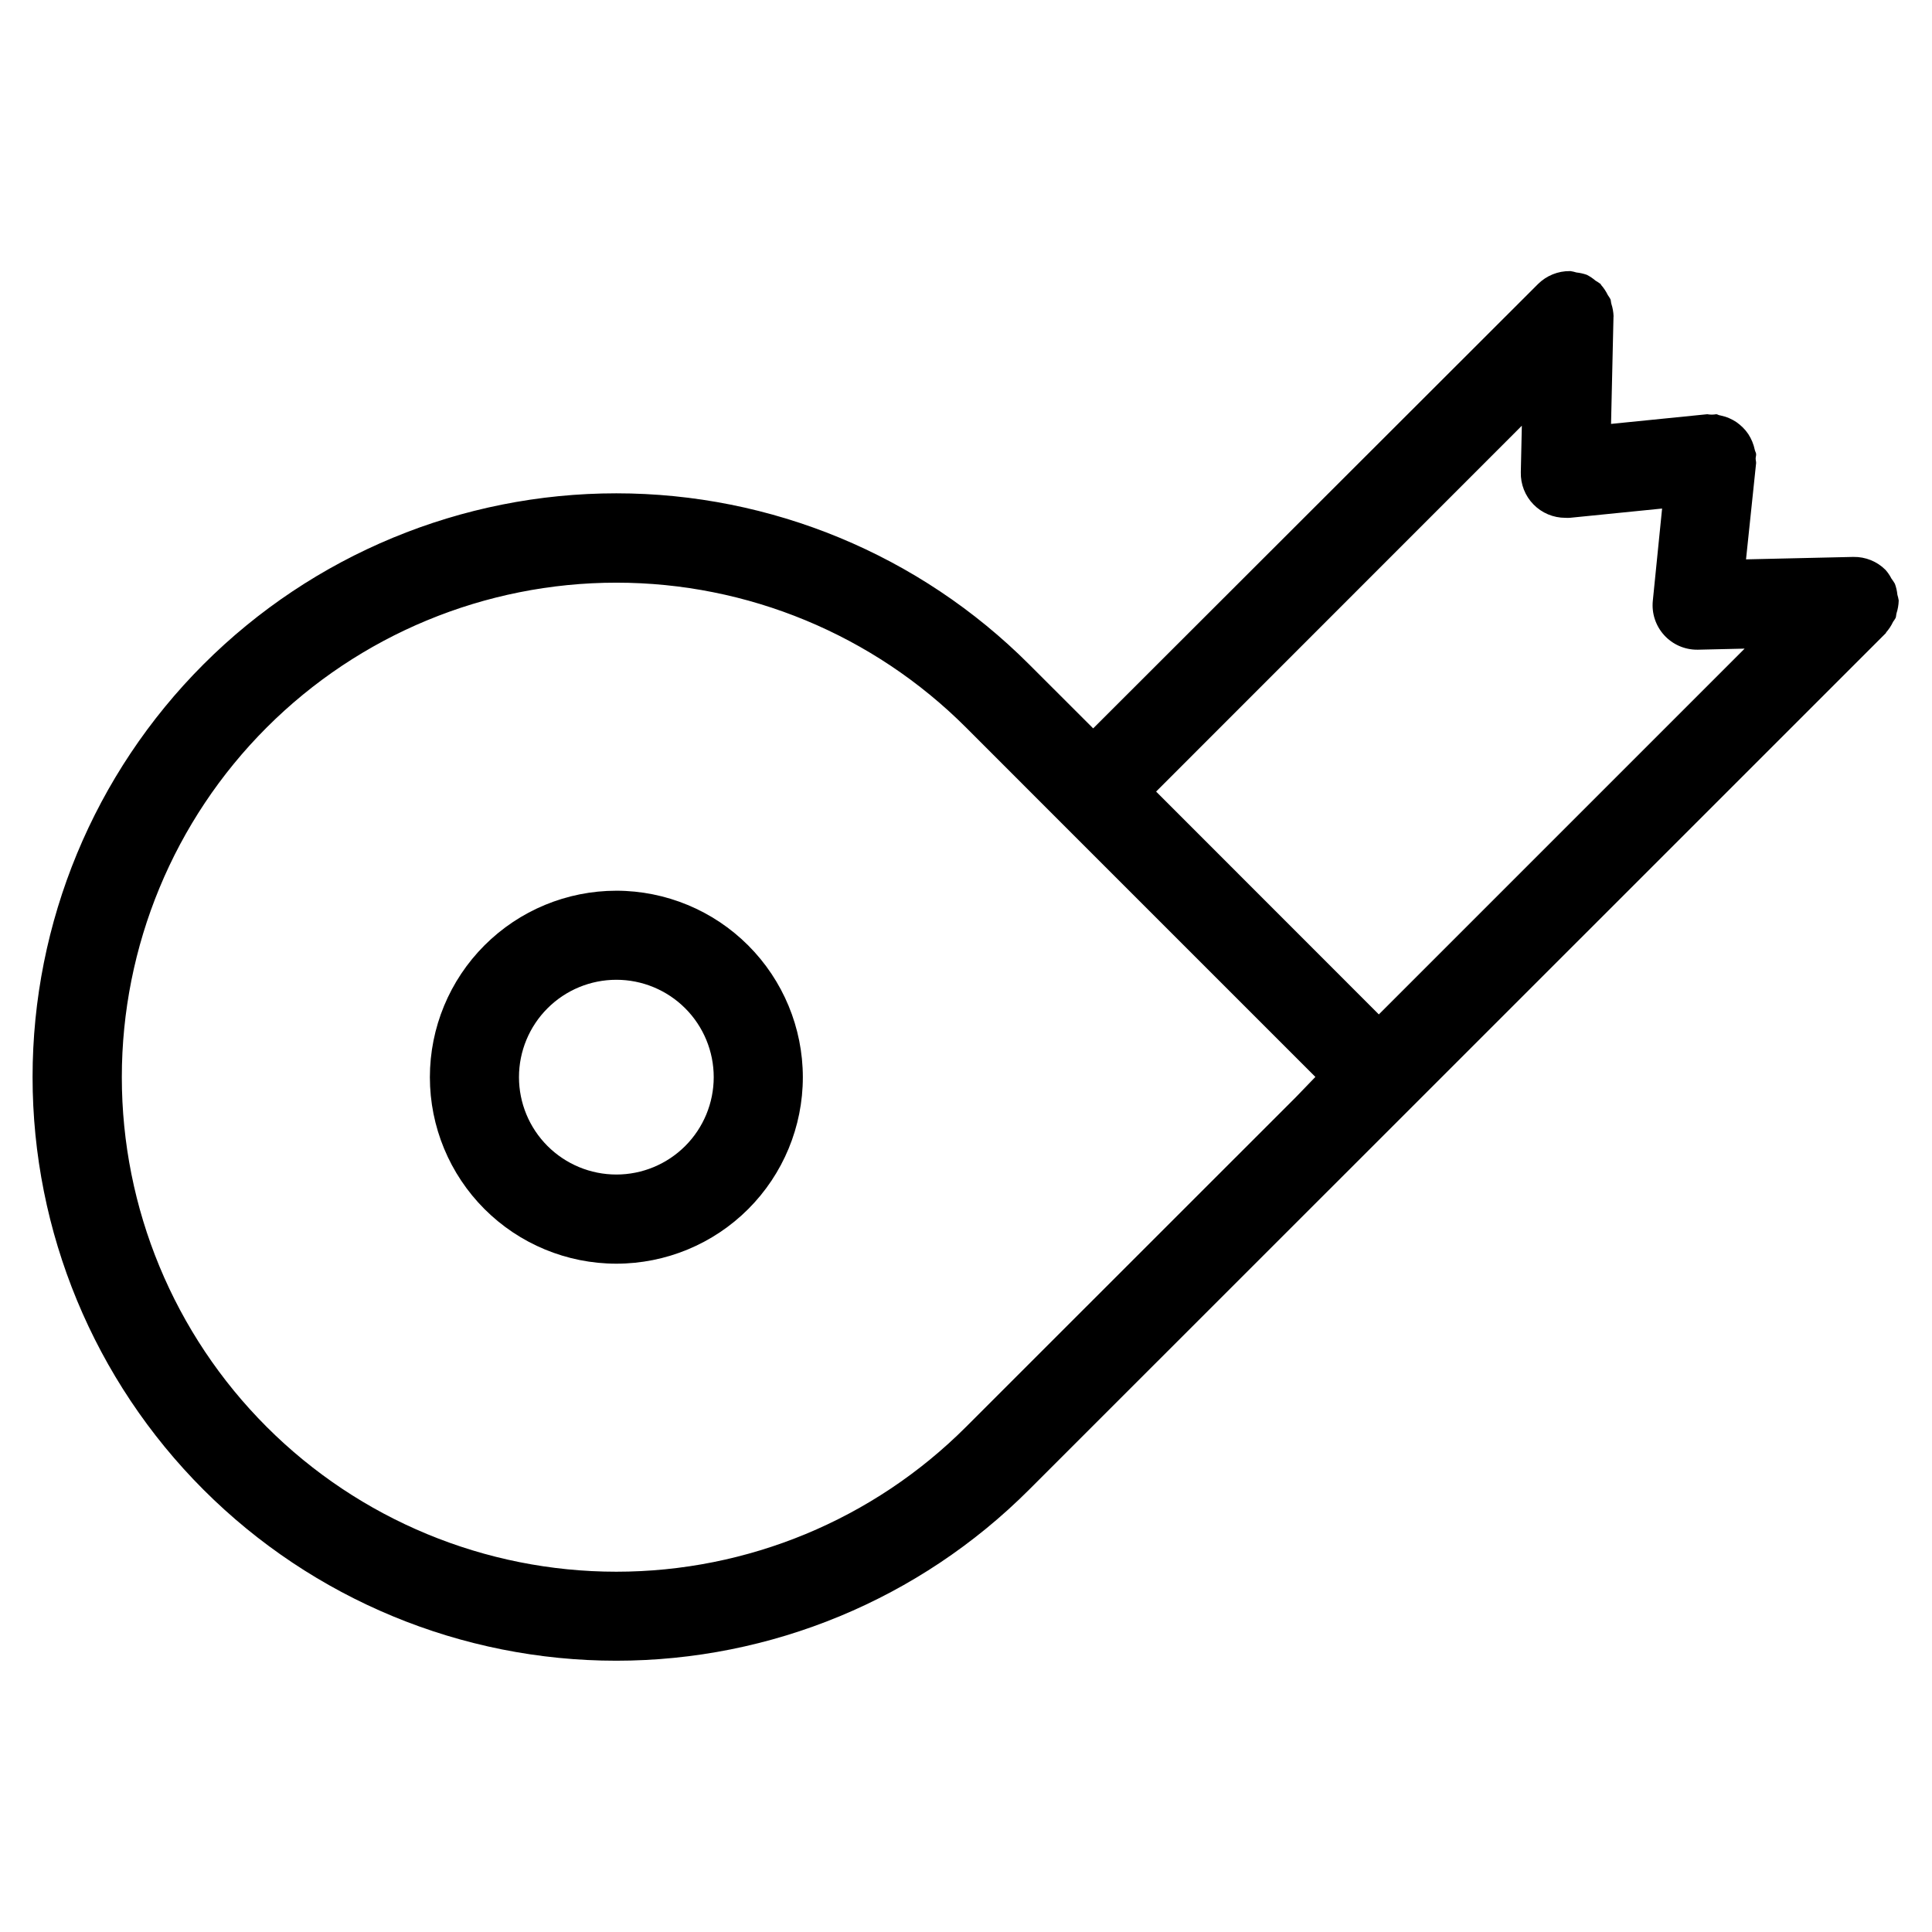
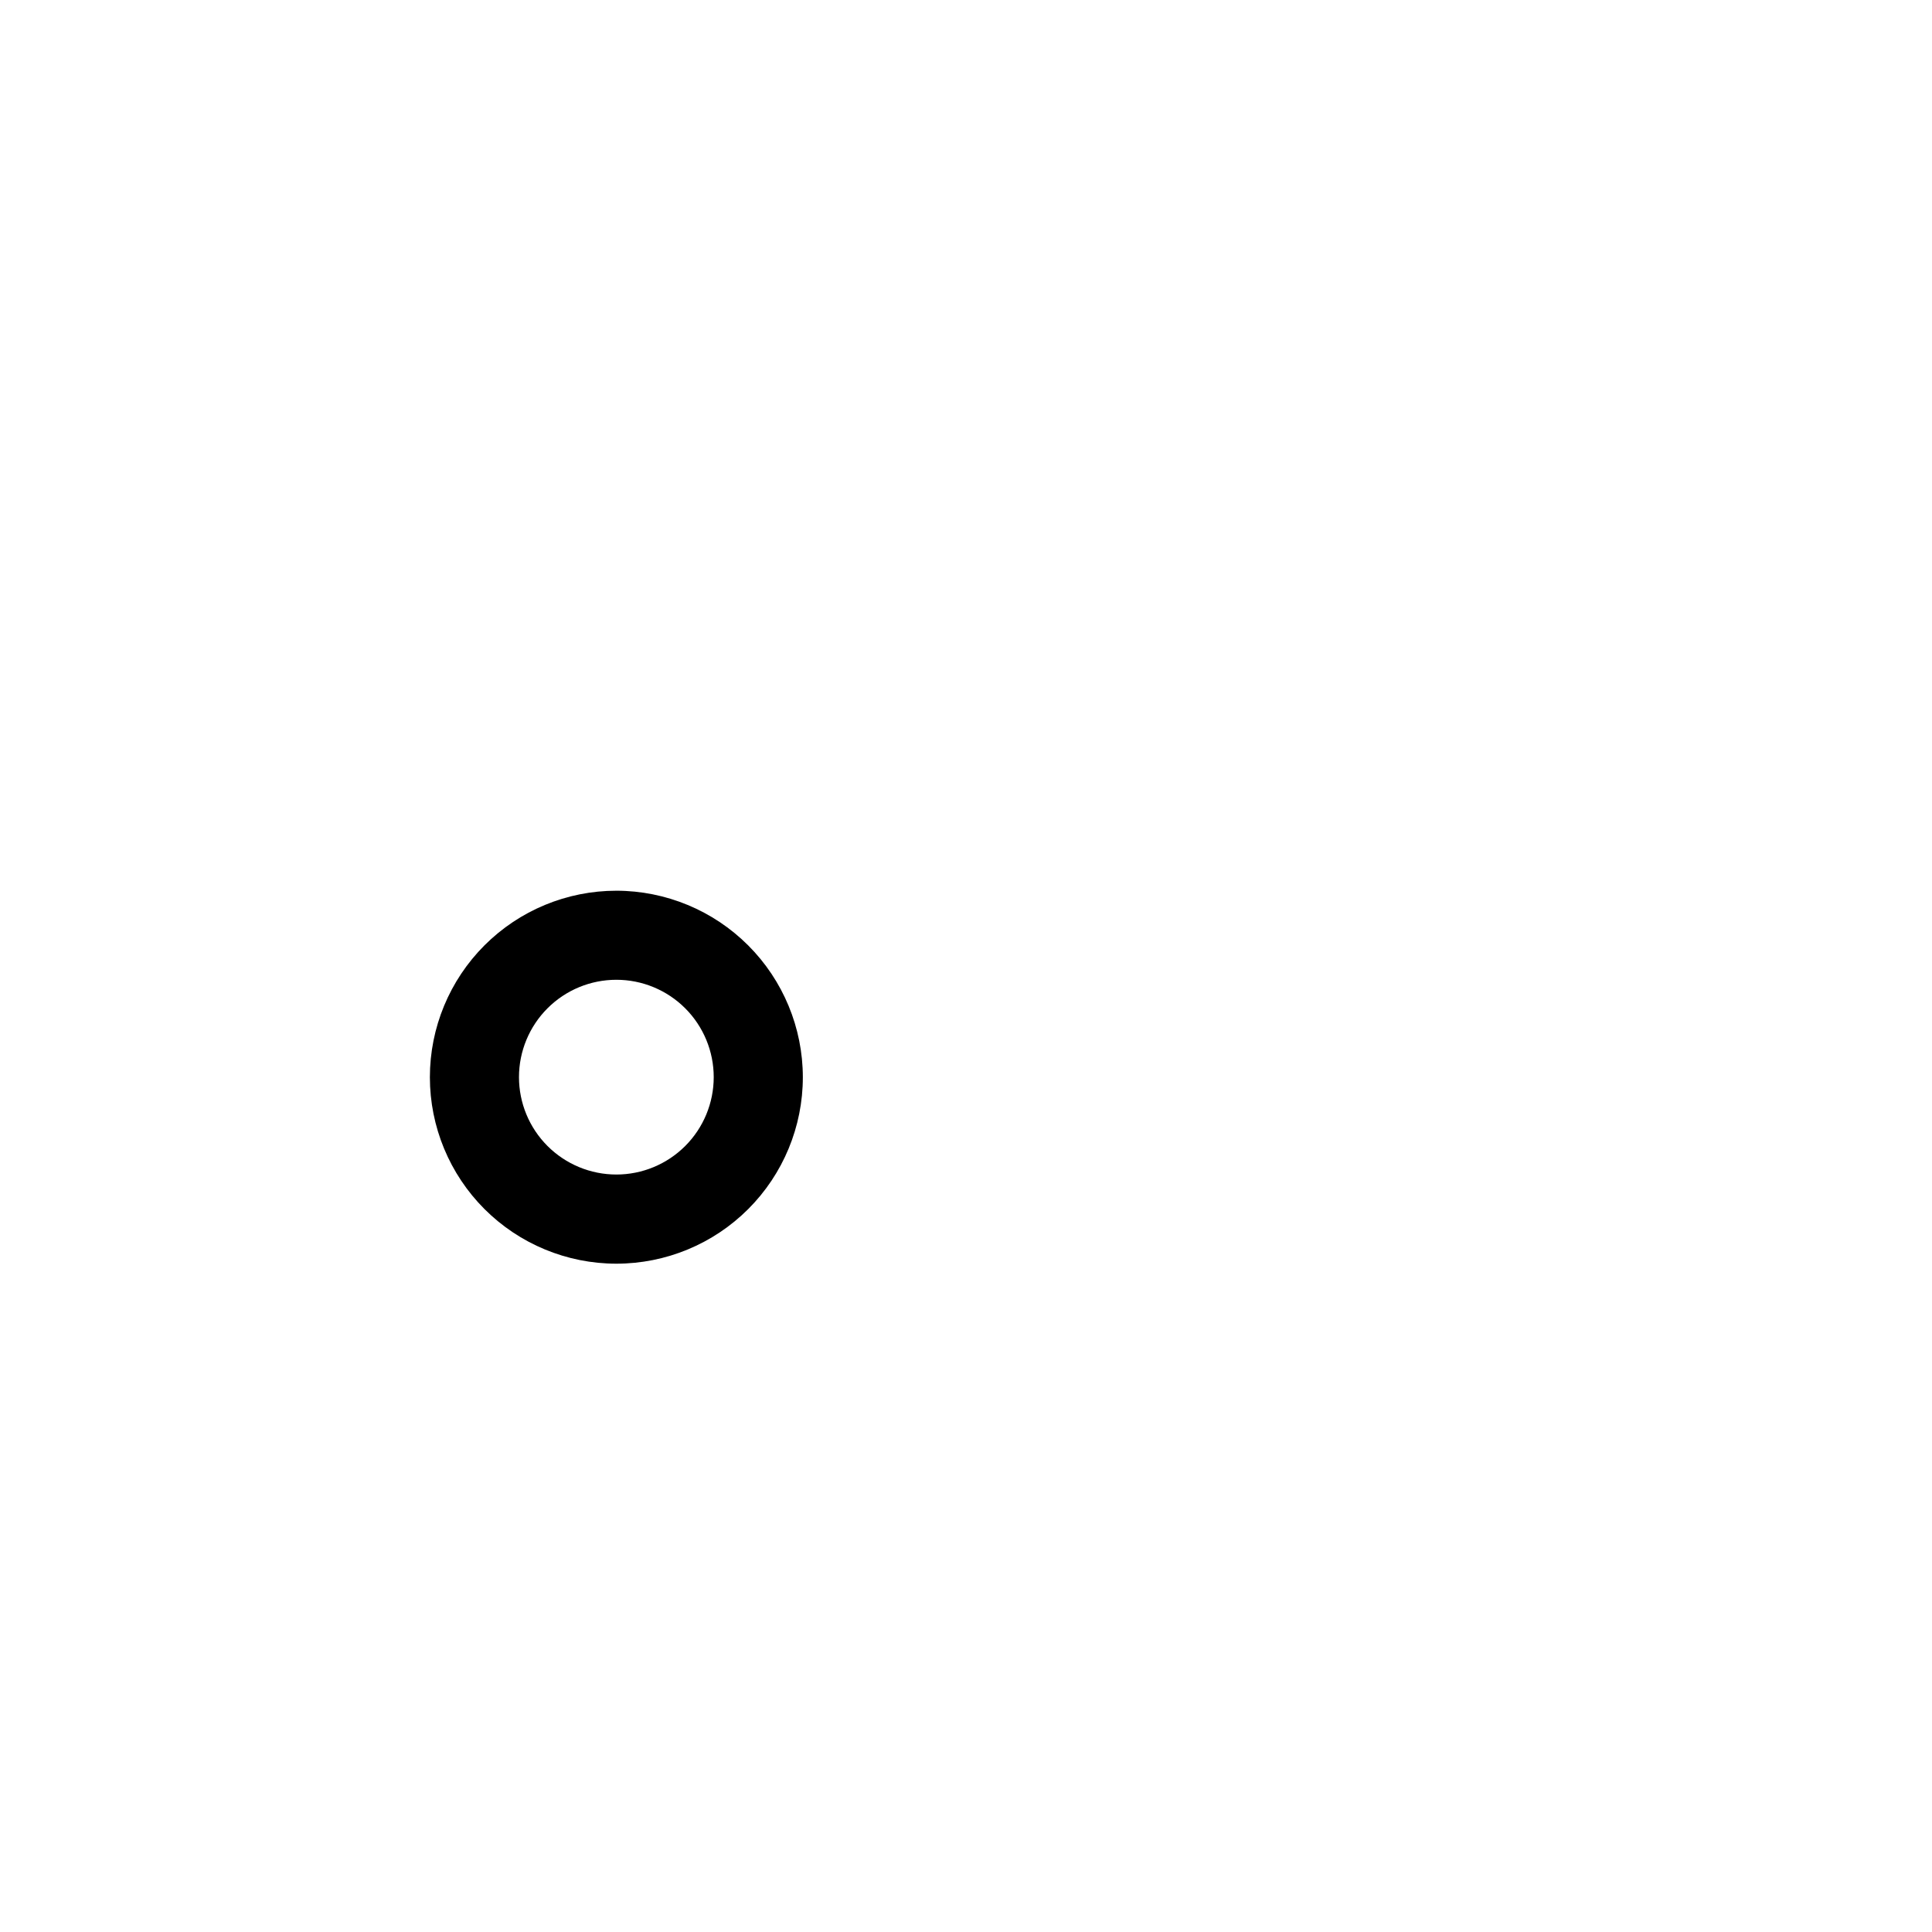
<svg xmlns="http://www.w3.org/2000/svg" fill="#000000" width="800px" height="800px" version="1.1" viewBox="144 144 512 512">
  <g>
    <path d="m307.34 380.05c-13.105 0-25.676 5.207-34.945 14.477-9.266 9.266-14.473 21.836-14.473 34.945 0 13.105 5.207 25.676 14.473 34.945 9.27 9.266 21.84 14.473 34.945 14.473 13.109 0 25.68-5.207 34.945-14.473 9.27-9.27 14.477-21.84 14.477-34.945-0.012-13.105-5.223-25.668-14.488-34.934-9.266-9.266-21.828-14.477-34.934-14.488zm0 75.211c-6.844 0-13.406-2.723-18.246-7.562-4.84-4.84-7.559-11.402-7.559-18.25 0.004-6.844 2.723-13.406 7.566-18.246 4.84-4.84 11.406-7.555 18.25-7.551 6.844 0 13.406 2.723 18.246 7.566 4.836 4.844 7.551 11.406 7.547 18.254-0.004 6.84-2.723 13.398-7.562 18.234-4.84 4.836-11.398 7.555-18.242 7.555z" />
-     <path d="m571.61 227.79c-0.039-1.113-0.234-2.215-0.582-3.273-0.125-0.41-0.094-0.867-0.25-1.242h-0.004c-0.211-0.375-0.441-0.738-0.691-1.09-0.48-1-1.102-1.926-1.844-2.754v-0.125c-0.441-0.332-0.906-0.637-1.383-0.914-0.719-0.617-1.504-1.145-2.348-1.574-0.887-0.305-1.805-0.512-2.738-0.613-0.516-0.16-1.043-0.281-1.574-0.363h-0.129c-3.172-0.043-6.231 1.195-8.484 3.434l-117.88 117.75-16.988-16.973c-29.008-29.016-68.352-45.316-109.38-45.32-41.027-0.004-80.375 16.293-109.39 45.301-29.012 29.012-45.312 68.359-45.312 109.39 0 41.027 16.301 80.371 45.312 109.38 29.012 29.008 68.359 45.305 109.39 45.301 41.027-0.004 80.371-16.305 109.38-45.32l101.03-101 126.08-126.06v-0.109c0.75-0.848 1.375-1.797 1.855-2.82 0.246-0.332 0.473-0.68 0.68-1.039 0.156-0.395 0.125-0.867 0.25-1.273 0.336-1.051 0.527-2.144 0.566-3.246v-0.141c-0.082-0.504-0.199-1.004-0.348-1.496-0.098-0.988-0.32-1.961-0.66-2.894-0.273-0.477-0.578-0.934-0.914-1.371-0.426-0.836-0.953-1.613-1.574-2.316-2.246-2.246-5.309-3.484-8.484-3.43h-0.141l-28.34 0.645 2.676-25.535c0-0.41-0.125-0.77-0.125-1.18s0.156-0.77 0.125-1.18c-0.031-0.41-0.27-0.723-0.348-1.102v-0.004c-0.309-1.496-0.895-2.922-1.73-4.203-0.43-0.645-0.926-1.242-1.48-1.781-0.52-0.512-1.086-0.98-1.684-1.398-0.609-0.402-1.254-0.75-1.922-1.039-0.754-0.32-1.543-0.562-2.344-0.727-0.379 0-0.676-0.285-1.055-0.316v0.004c-0.789 0.145-1.594 0.145-2.379 0l-25.504 2.566 0.645-28.34zm-84.184 206.96-87.426 87.395c-24.578 24.574-57.914 38.379-92.668 38.375-34.758 0-68.09-13.809-92.664-38.387-24.578-24.578-38.383-57.91-38.383-92.664 0-34.758 13.805-68.09 38.383-92.668 24.574-24.578 57.906-38.383 92.664-38.387 34.754-0.004 68.09 13.801 92.668 38.375l25.285 25.301 67.305 67.305zm97.047-155.98-2.457 24.418c-0.344 3.324 0.738 6.633 2.981 9.113 2.238 2.477 5.426 3.887 8.766 3.875h0.27l12.312-0.285-96.938 96.938-59.027-59.055 96.922-96.953-0.27 12.328c-0.078 3.18 1.129 6.258 3.356 8.535 2.223 2.273 5.273 3.551 8.453 3.543 0.395 0.023 0.789 0.023 1.18 0z" />
  </g>
</svg>